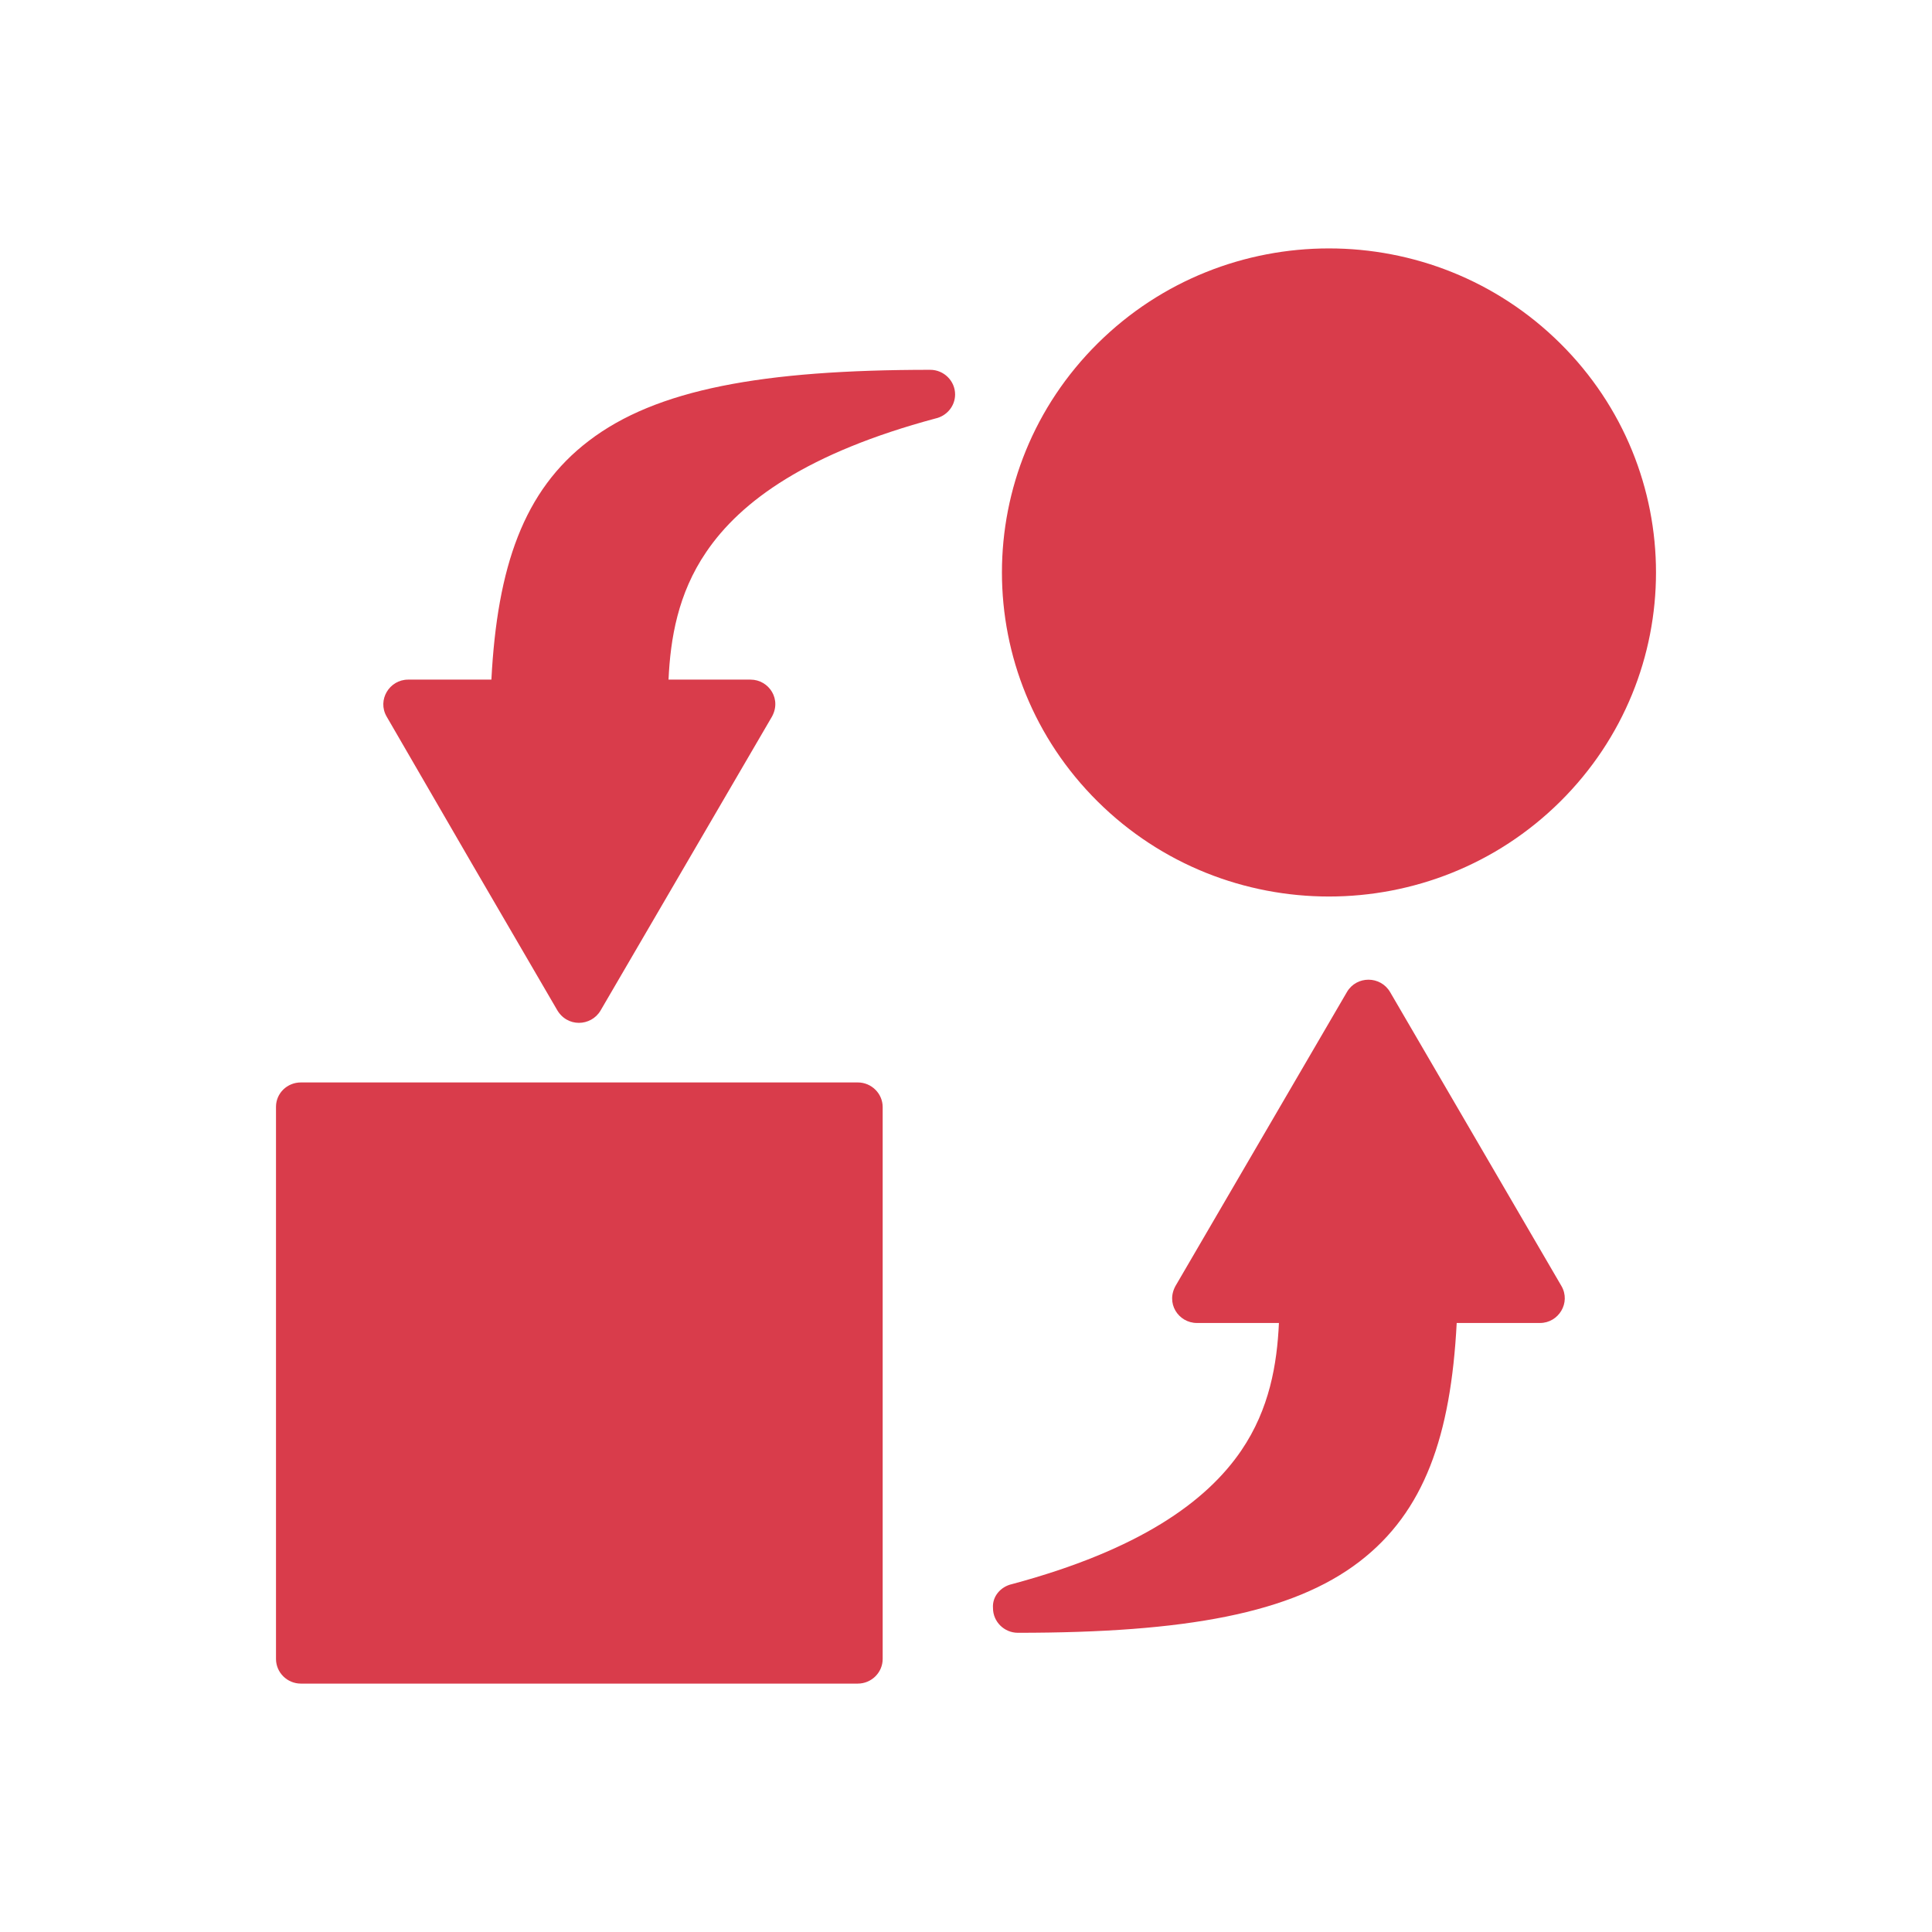
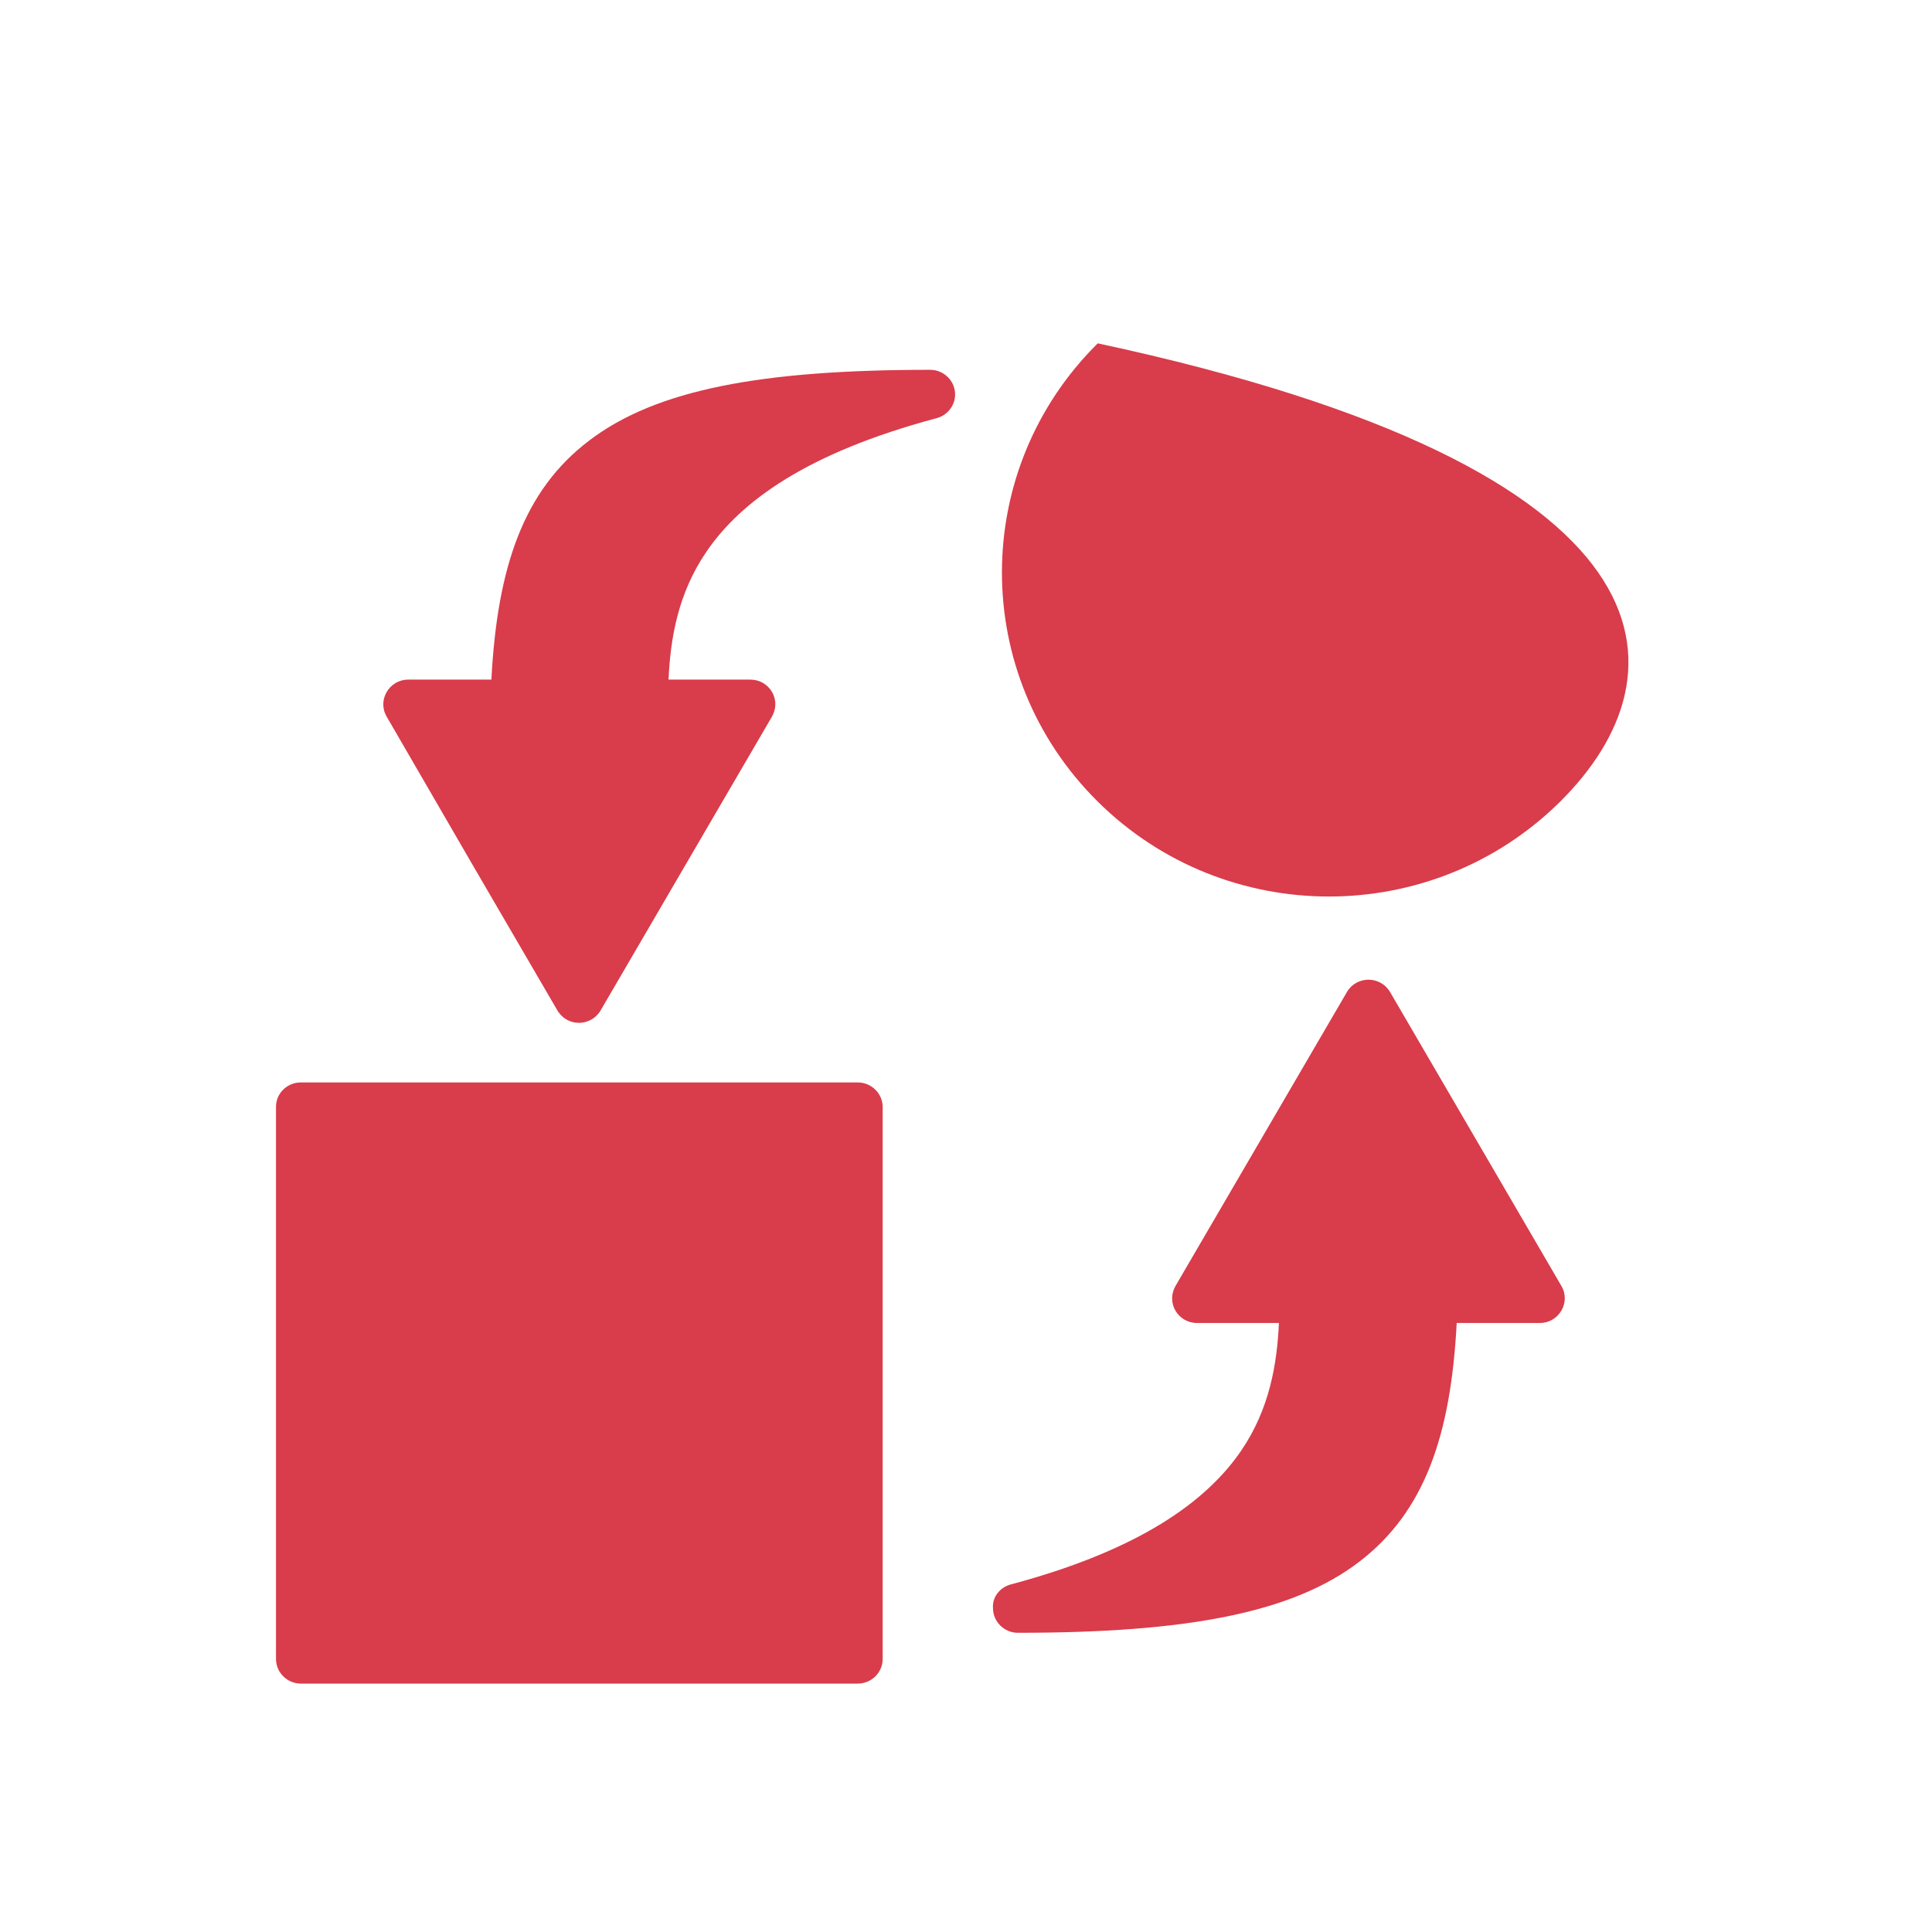
<svg xmlns="http://www.w3.org/2000/svg" width="70" height="70" viewBox="0 0 70 70" fill="none">
-   <path d="M10.901 39.219H31.08C31.575 39.219 31.981 39.621 31.981 40.112V60.107C31.981 60.598 31.575 61 31.08 61H10.901C10.405 61 10 60.598 10 60.107V40.101C10 39.61 10.405 39.219 10.901 39.219ZM33.895 15.162C29.278 16.401 26.846 18.141 25.585 20.005C24.56 21.511 24.29 23.14 24.222 24.624H27.195C27.859 24.624 28.355 25.35 27.938 26.019L21.756 36.619C21.418 37.188 20.54 37.244 20.168 36.563L17.094 31.286L14.009 25.963C13.66 25.361 14.11 24.624 14.786 24.624H17.804C18.018 20.529 18.975 17.773 21.328 15.977C23.772 14.102 27.634 13.399 33.704 13.399C34.199 13.399 34.605 13.801 34.605 14.292C34.605 14.716 34.3 15.073 33.895 15.162ZM36.665 57.396C41.282 56.157 43.714 54.406 44.975 52.553C46 51.047 46.27 49.418 46.338 47.934H43.365C42.701 47.934 42.205 47.209 42.622 46.539L48.804 35.939C49.153 35.347 50.02 35.347 50.369 35.95L56.574 46.595C56.923 47.197 56.473 47.934 55.797 47.934H52.779C52.565 52.029 51.608 54.774 49.255 56.581C46.811 58.456 42.949 59.159 36.879 59.159C36.384 59.159 35.978 58.757 35.978 58.266C35.944 57.842 36.26 57.485 36.665 57.396ZM39.773 12.44C44.401 7.854 51.901 7.854 56.529 12.44C61.157 17.026 61.157 24.457 56.529 29.043C51.901 33.629 44.401 33.629 39.773 29.043C35.145 24.457 35.145 17.026 39.773 12.44Z" fill="#D93C4B" />
+   <path d="M10.901 39.219H31.08C31.575 39.219 31.981 39.621 31.981 40.112V60.107C31.981 60.598 31.575 61 31.08 61H10.901C10.405 61 10 60.598 10 60.107V40.101C10 39.61 10.405 39.219 10.901 39.219ZM33.895 15.162C29.278 16.401 26.846 18.141 25.585 20.005C24.56 21.511 24.29 23.14 24.222 24.624H27.195C27.859 24.624 28.355 25.35 27.938 26.019L21.756 36.619C21.418 37.188 20.54 37.244 20.168 36.563L17.094 31.286L14.009 25.963C13.66 25.361 14.11 24.624 14.786 24.624H17.804C18.018 20.529 18.975 17.773 21.328 15.977C23.772 14.102 27.634 13.399 33.704 13.399C34.199 13.399 34.605 13.801 34.605 14.292C34.605 14.716 34.3 15.073 33.895 15.162ZM36.665 57.396C41.282 56.157 43.714 54.406 44.975 52.553C46 51.047 46.27 49.418 46.338 47.934H43.365C42.701 47.934 42.205 47.209 42.622 46.539L48.804 35.939C49.153 35.347 50.02 35.347 50.369 35.95L56.574 46.595C56.923 47.197 56.473 47.934 55.797 47.934H52.779C52.565 52.029 51.608 54.774 49.255 56.581C46.811 58.456 42.949 59.159 36.879 59.159C36.384 59.159 35.978 58.757 35.978 58.266C35.944 57.842 36.26 57.485 36.665 57.396ZM39.773 12.44C61.157 17.026 61.157 24.457 56.529 29.043C51.901 33.629 44.401 33.629 39.773 29.043C35.145 24.457 35.145 17.026 39.773 12.44Z" fill="#D93C4B" />
</svg>